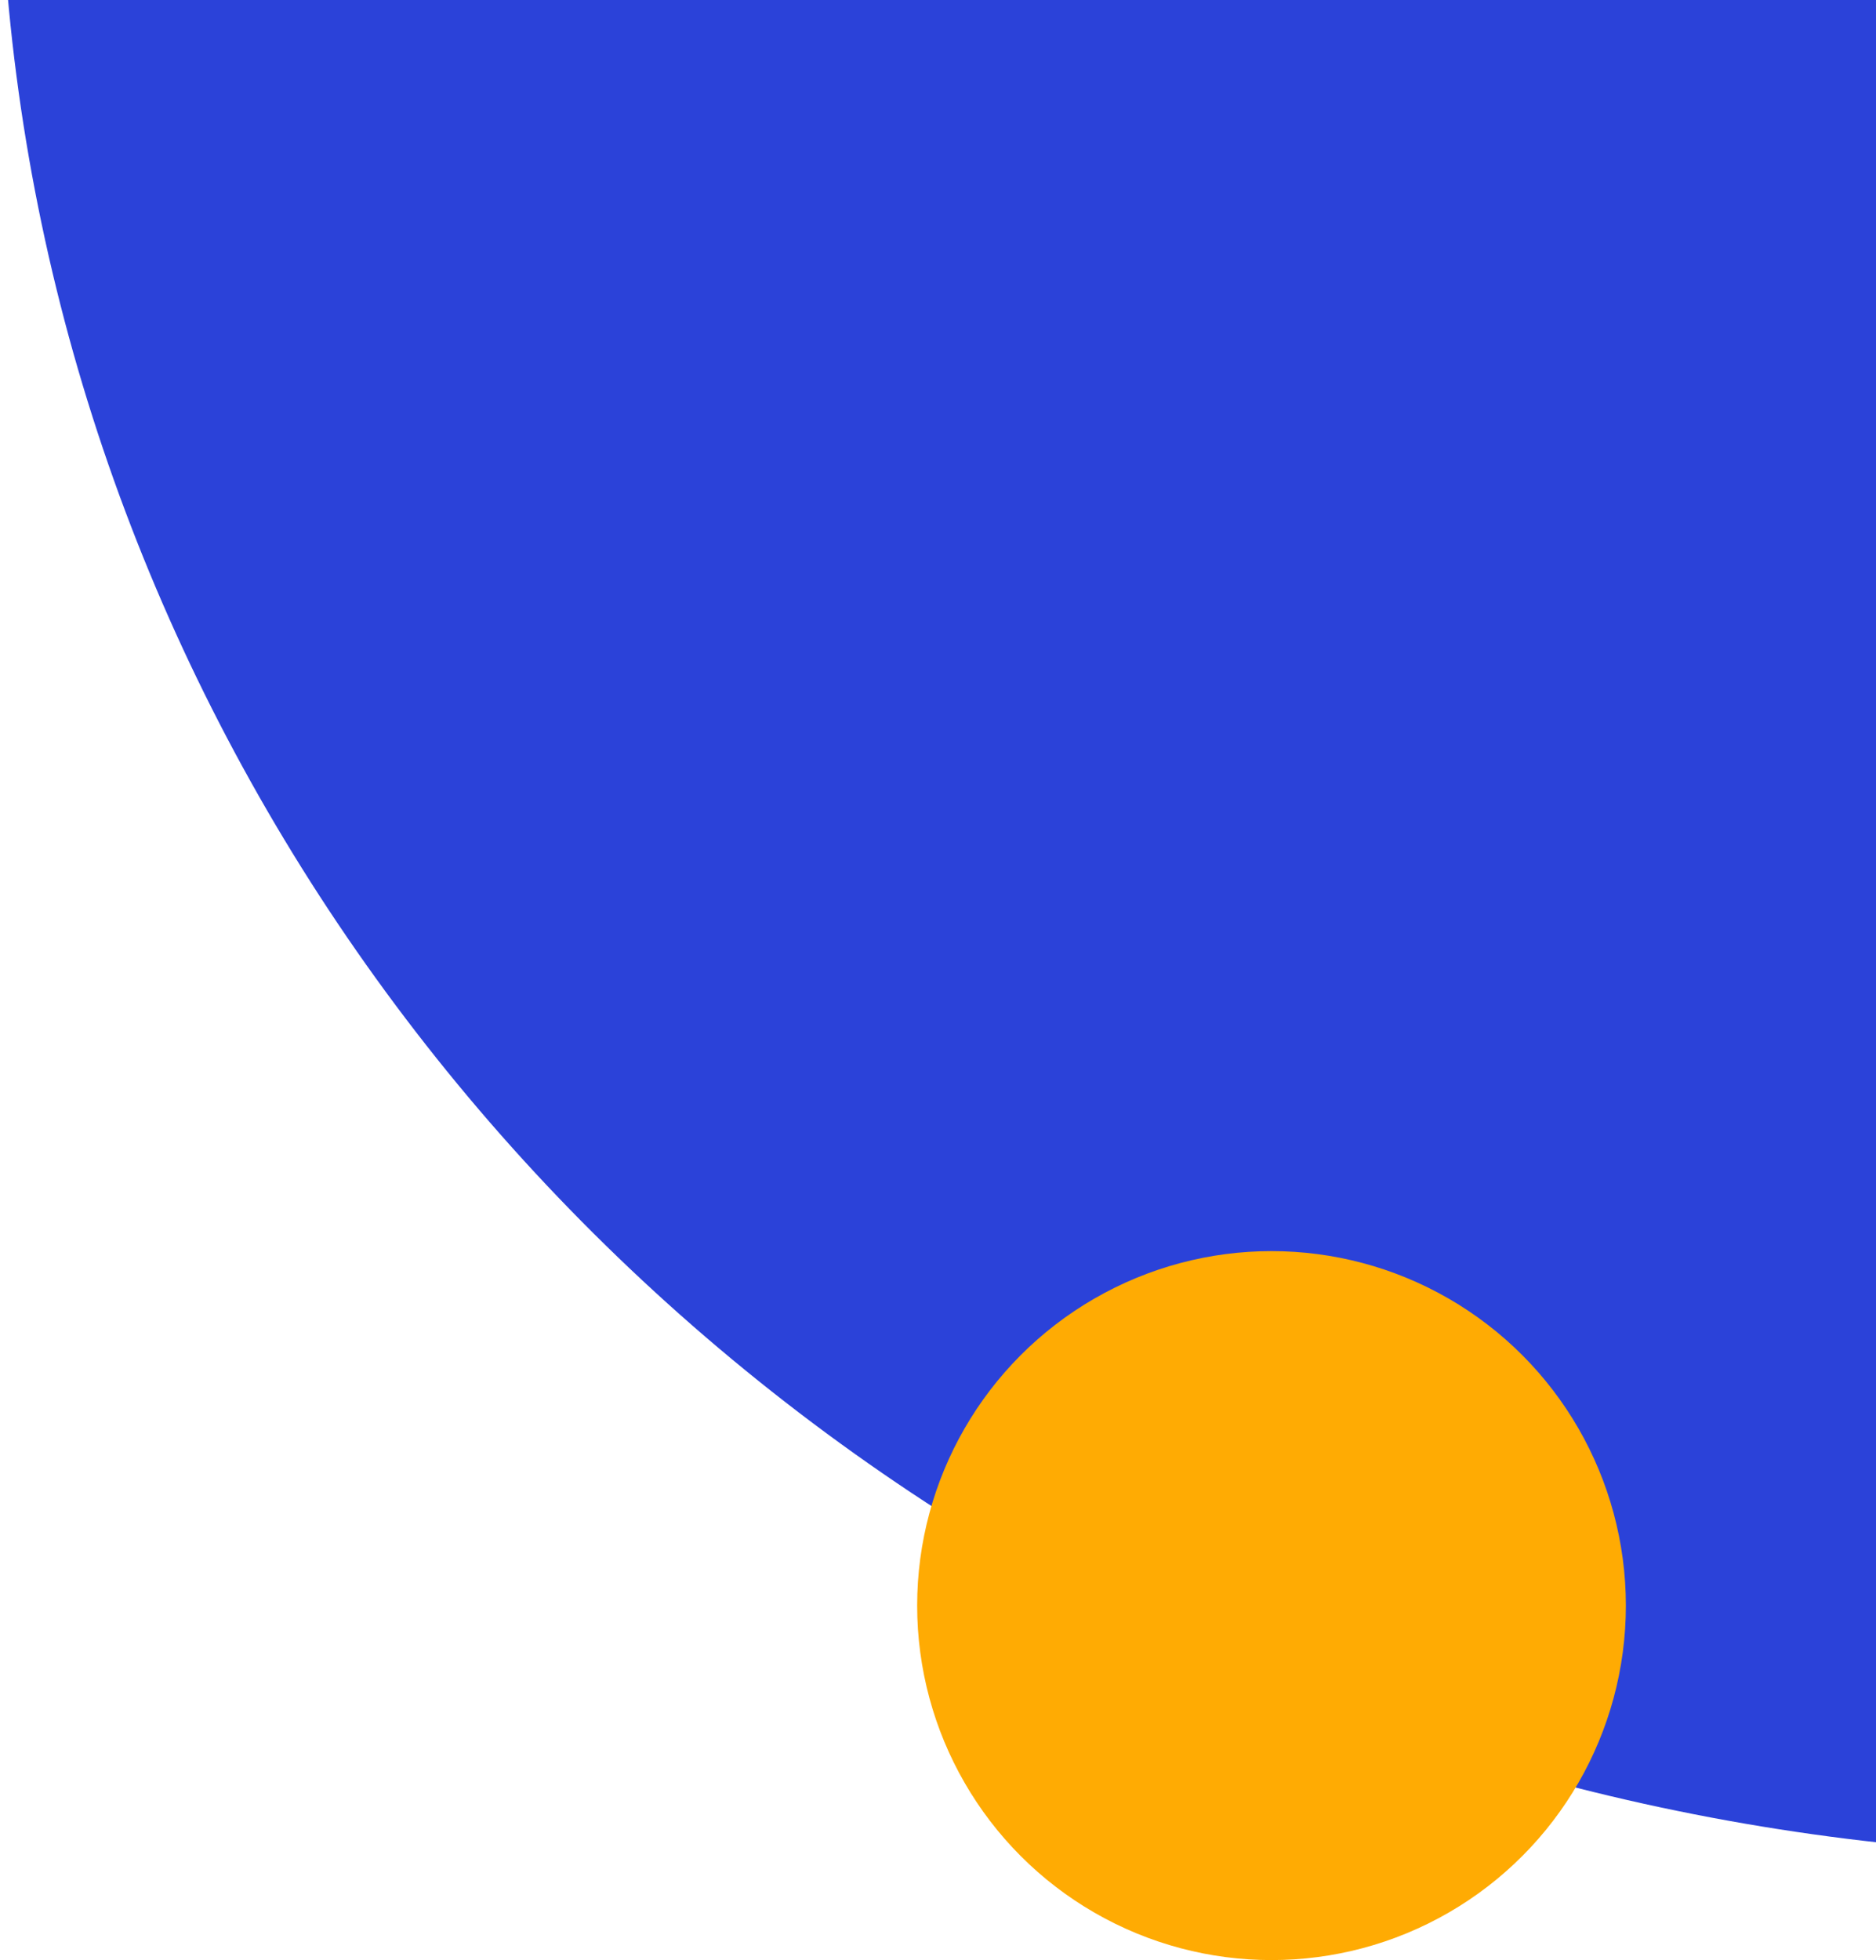
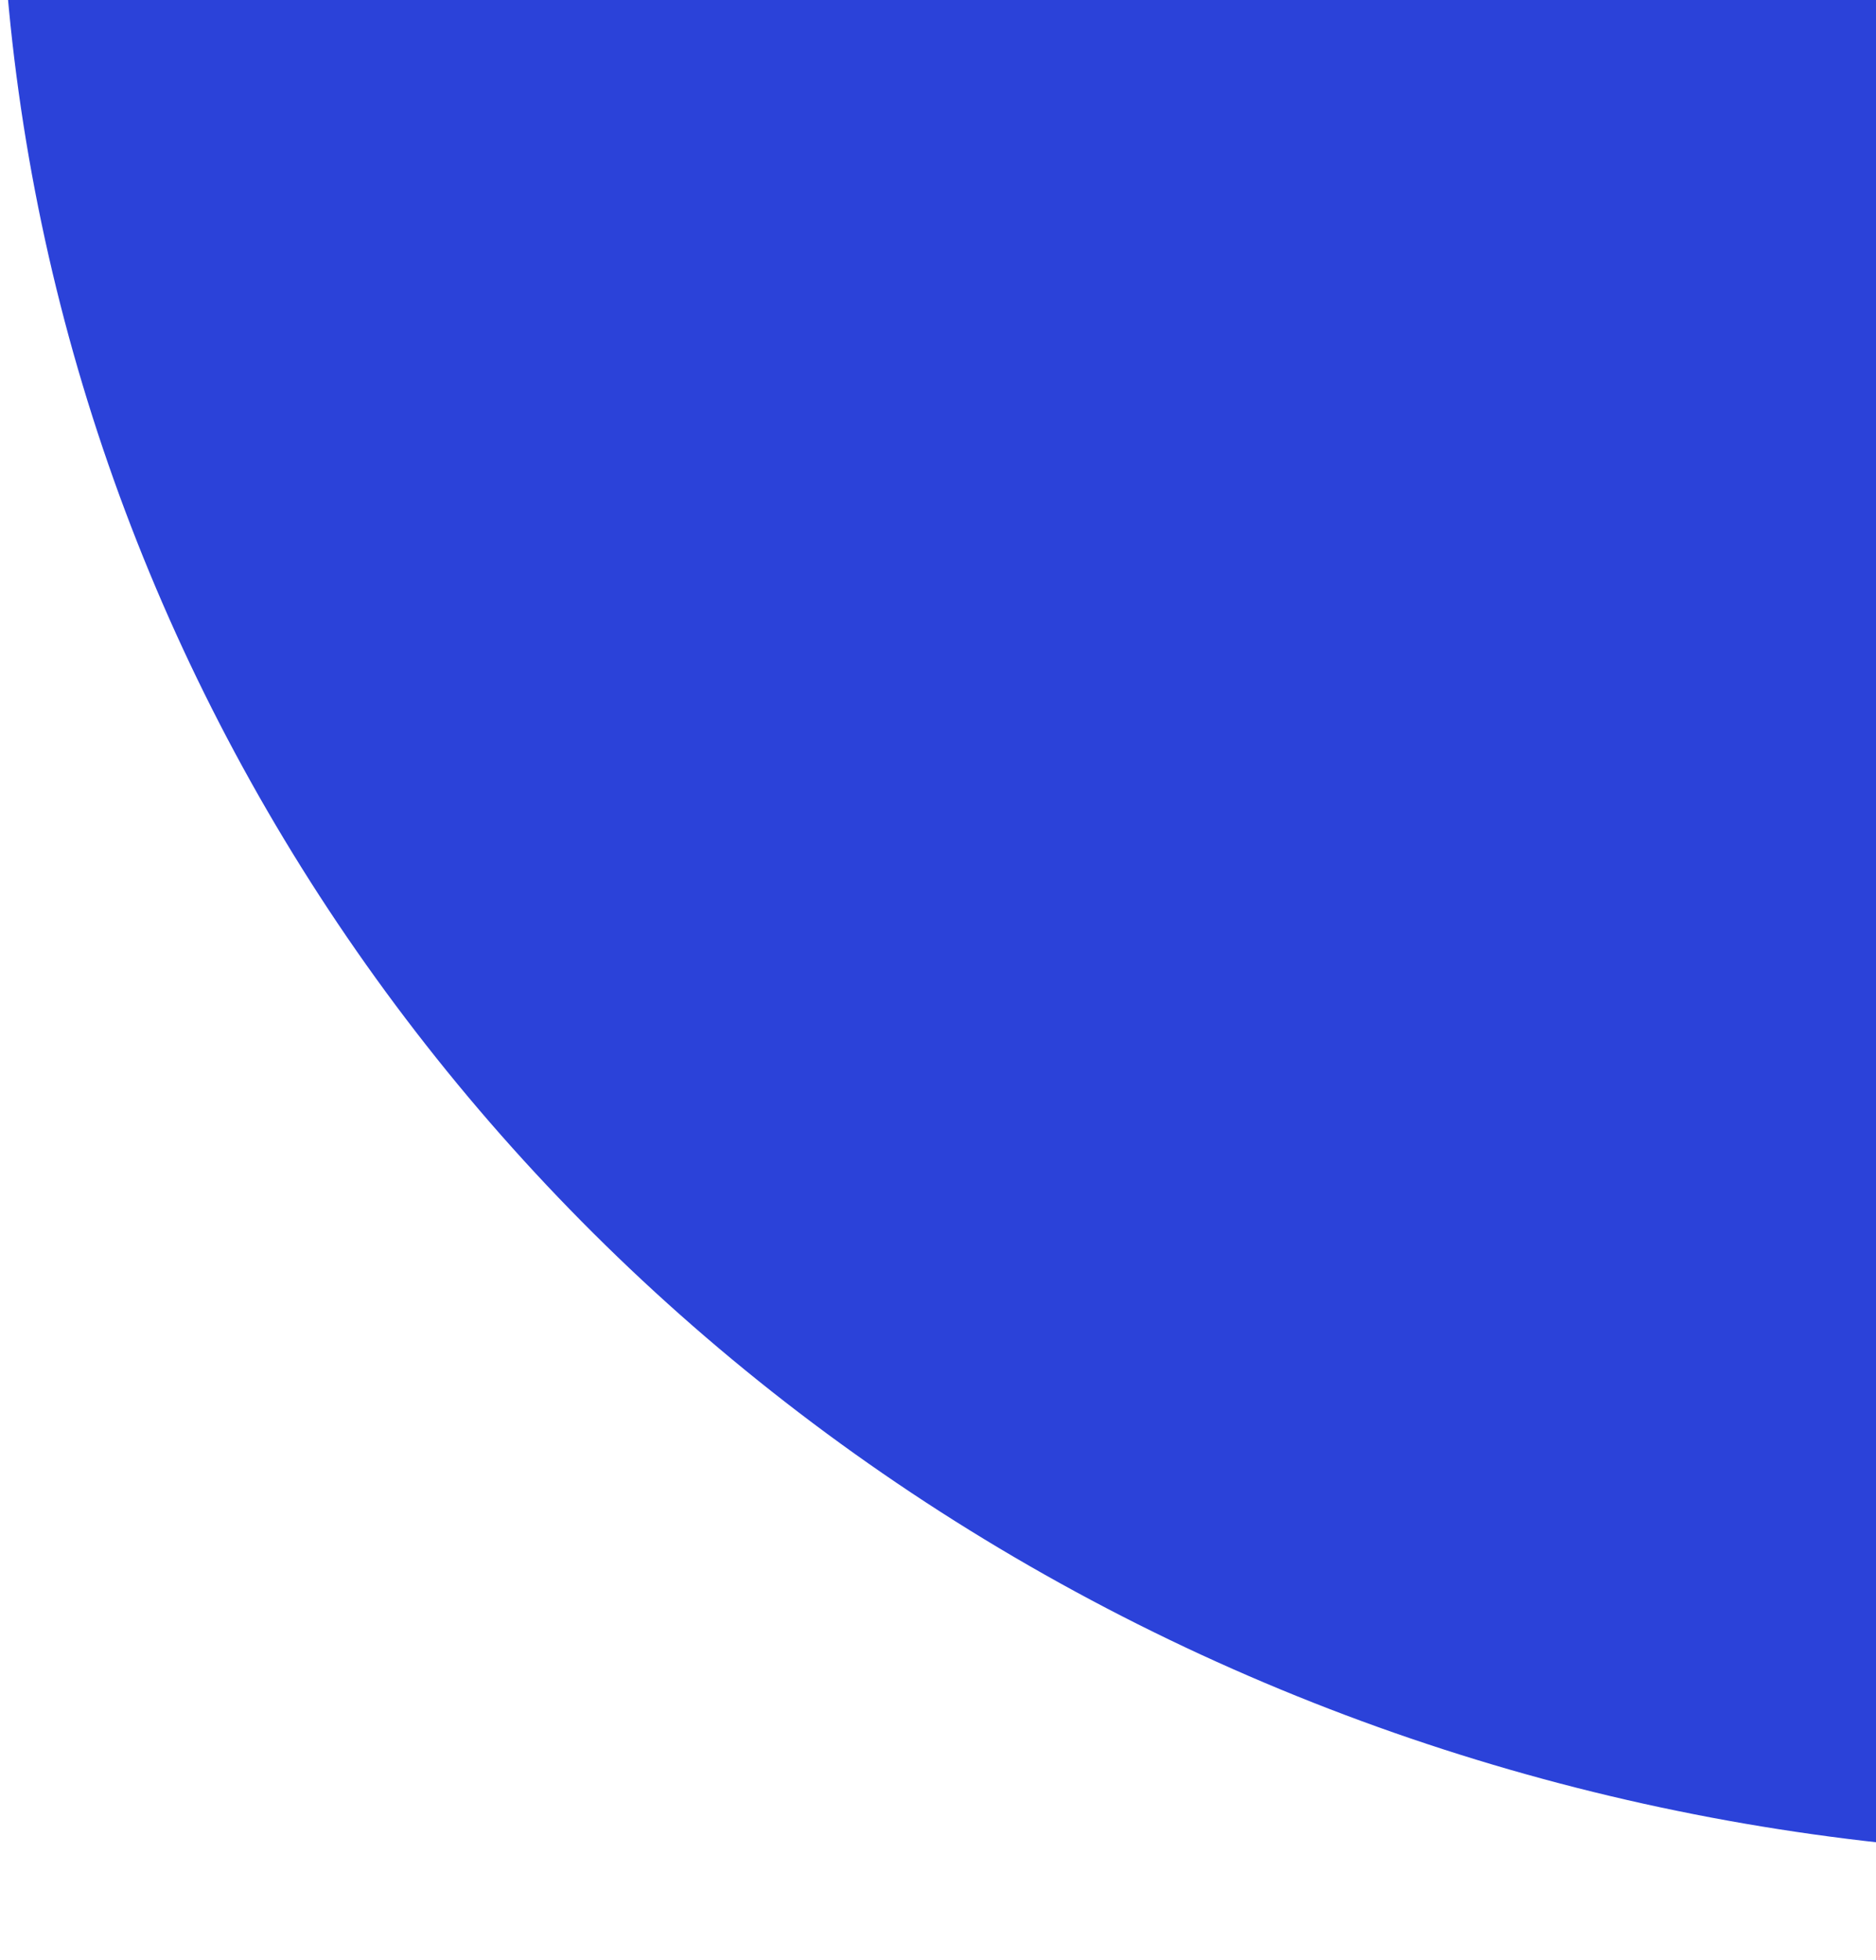
<svg xmlns="http://www.w3.org/2000/svg" width="180" height="188" viewBox="0 0 180 188" fill="none">
  <g clip-path="url(#clip0_323_354)">
    <ellipse cx="203.5" cy="-17" rx="203.5" ry="195" fill="#2B42D9" />
-     <circle cx="122" cy="154" r="34" fill="#FFAB03" />
  </g>
  <defs>
    <clipPath id="clip0_323_354">
      <rect width="180" height="188" fill="white" />
    </clipPath>
  </defs>
</svg>